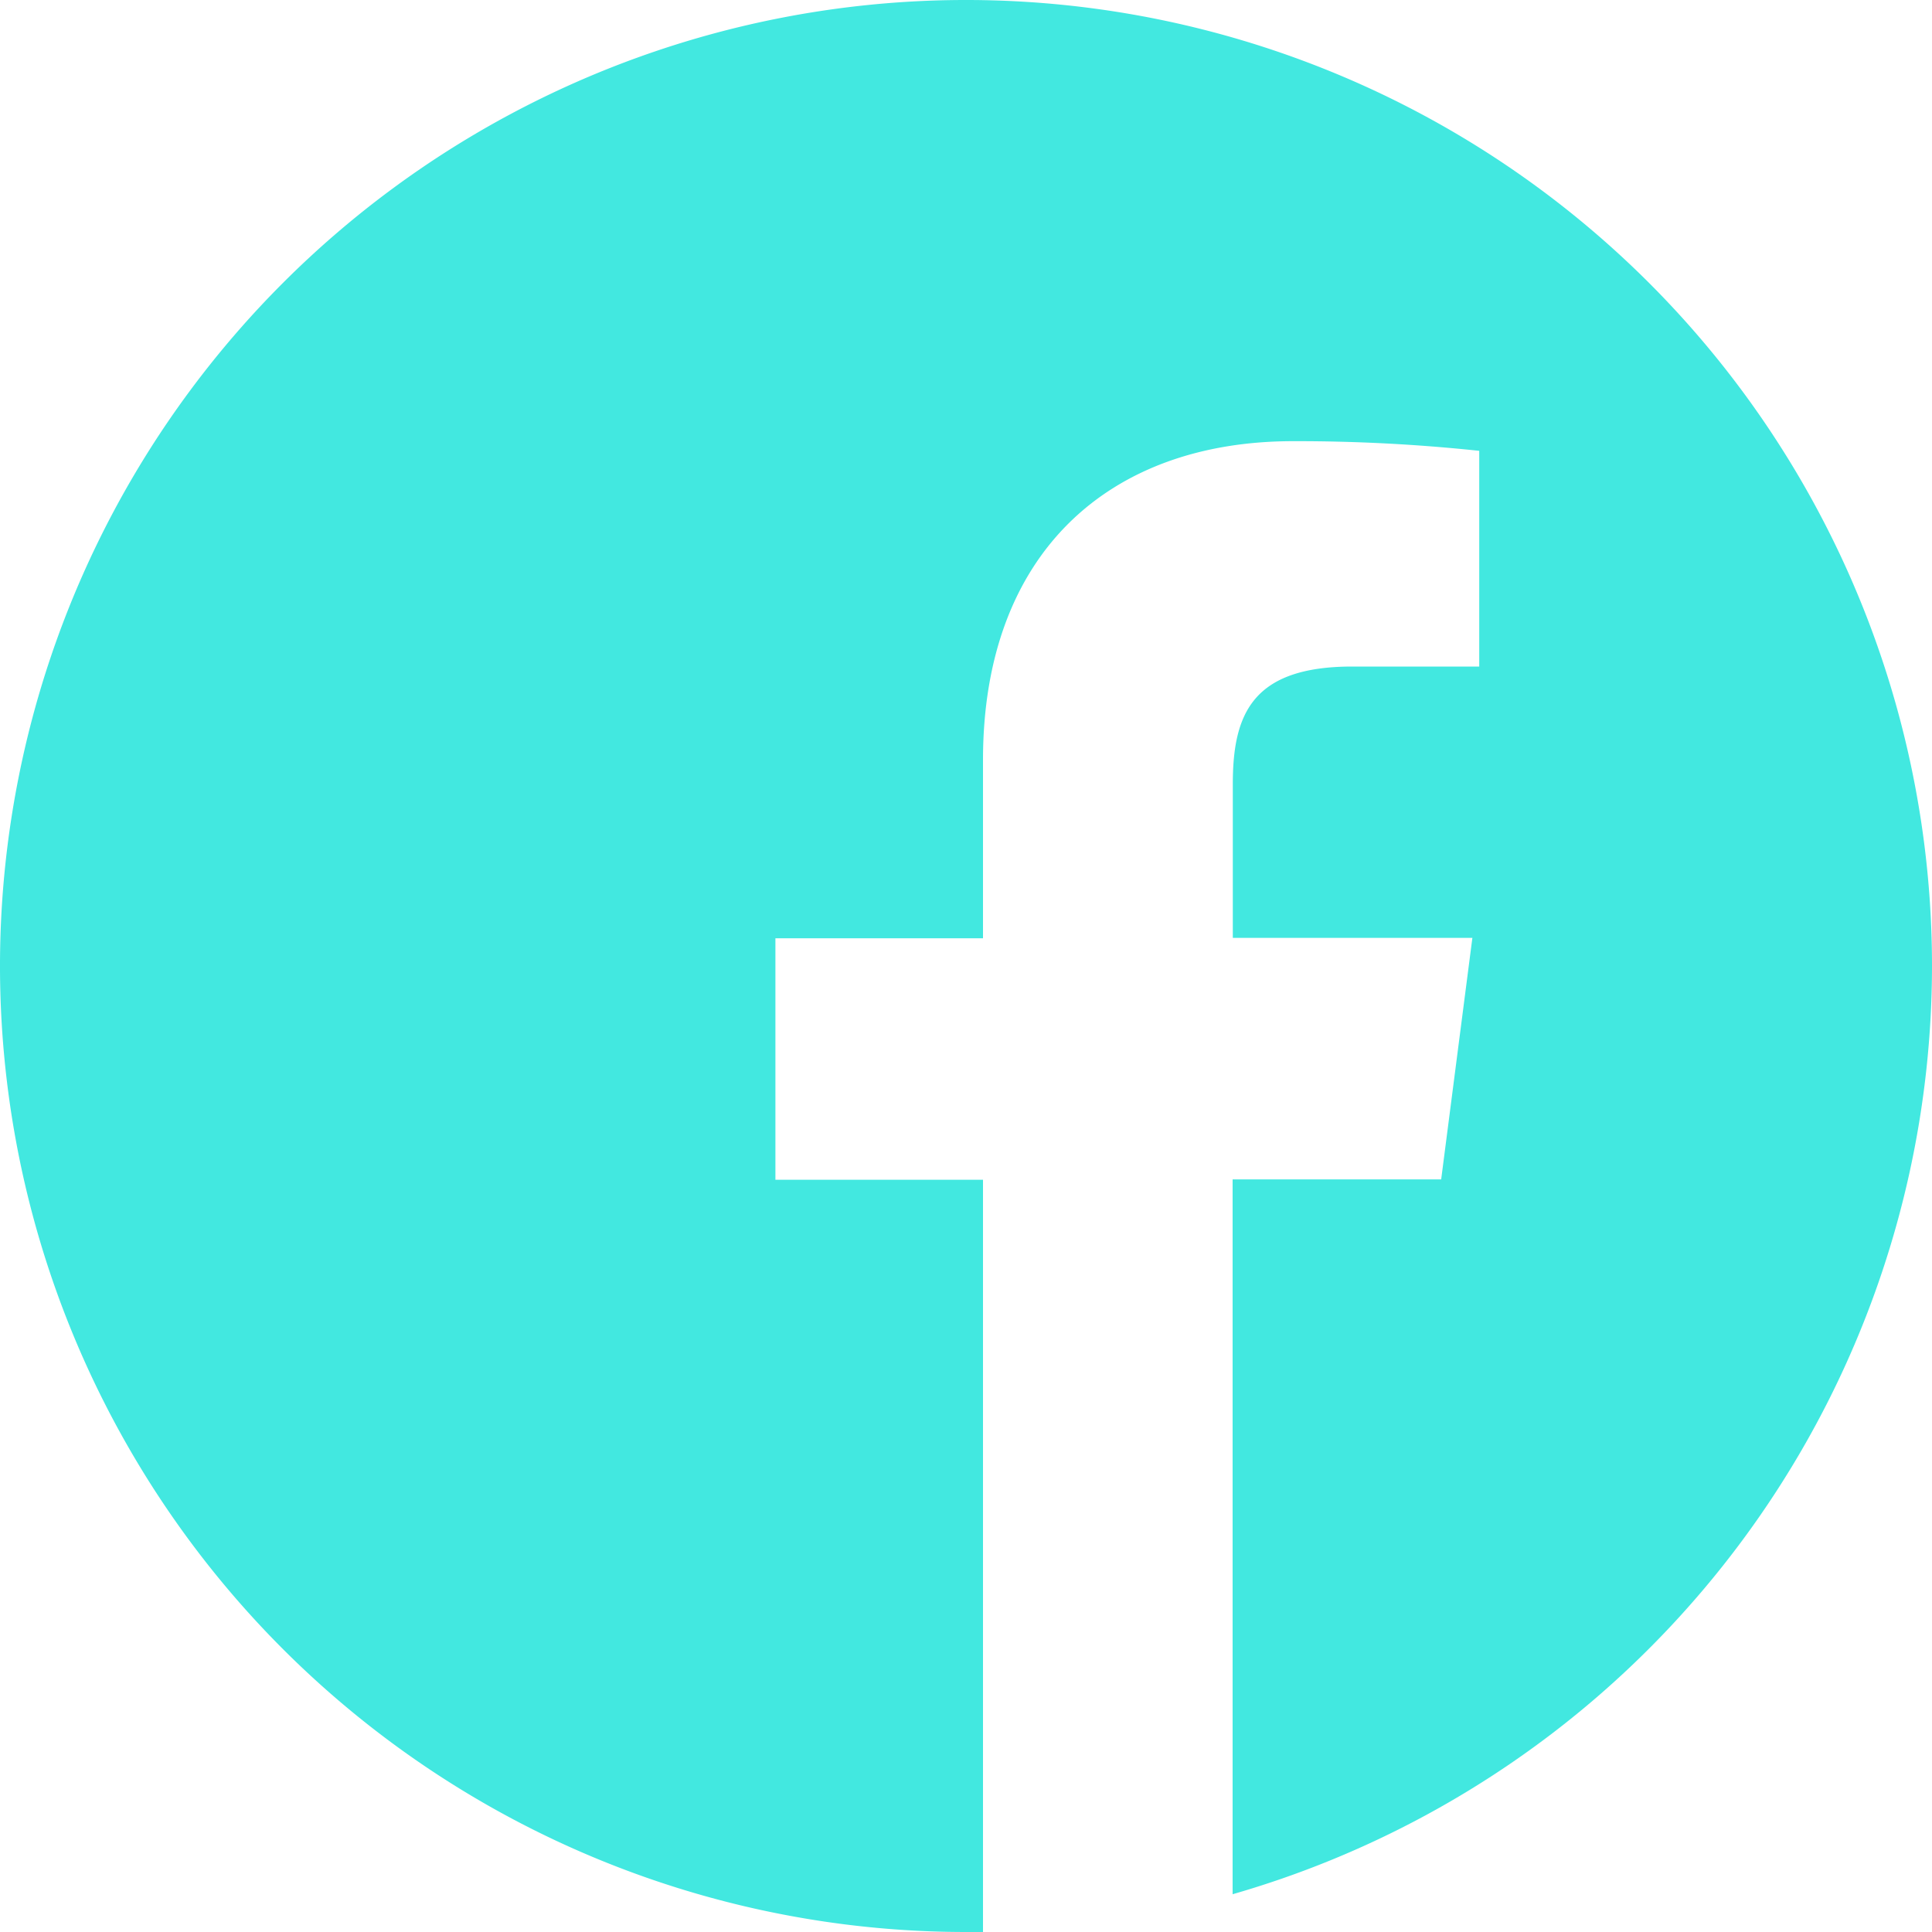
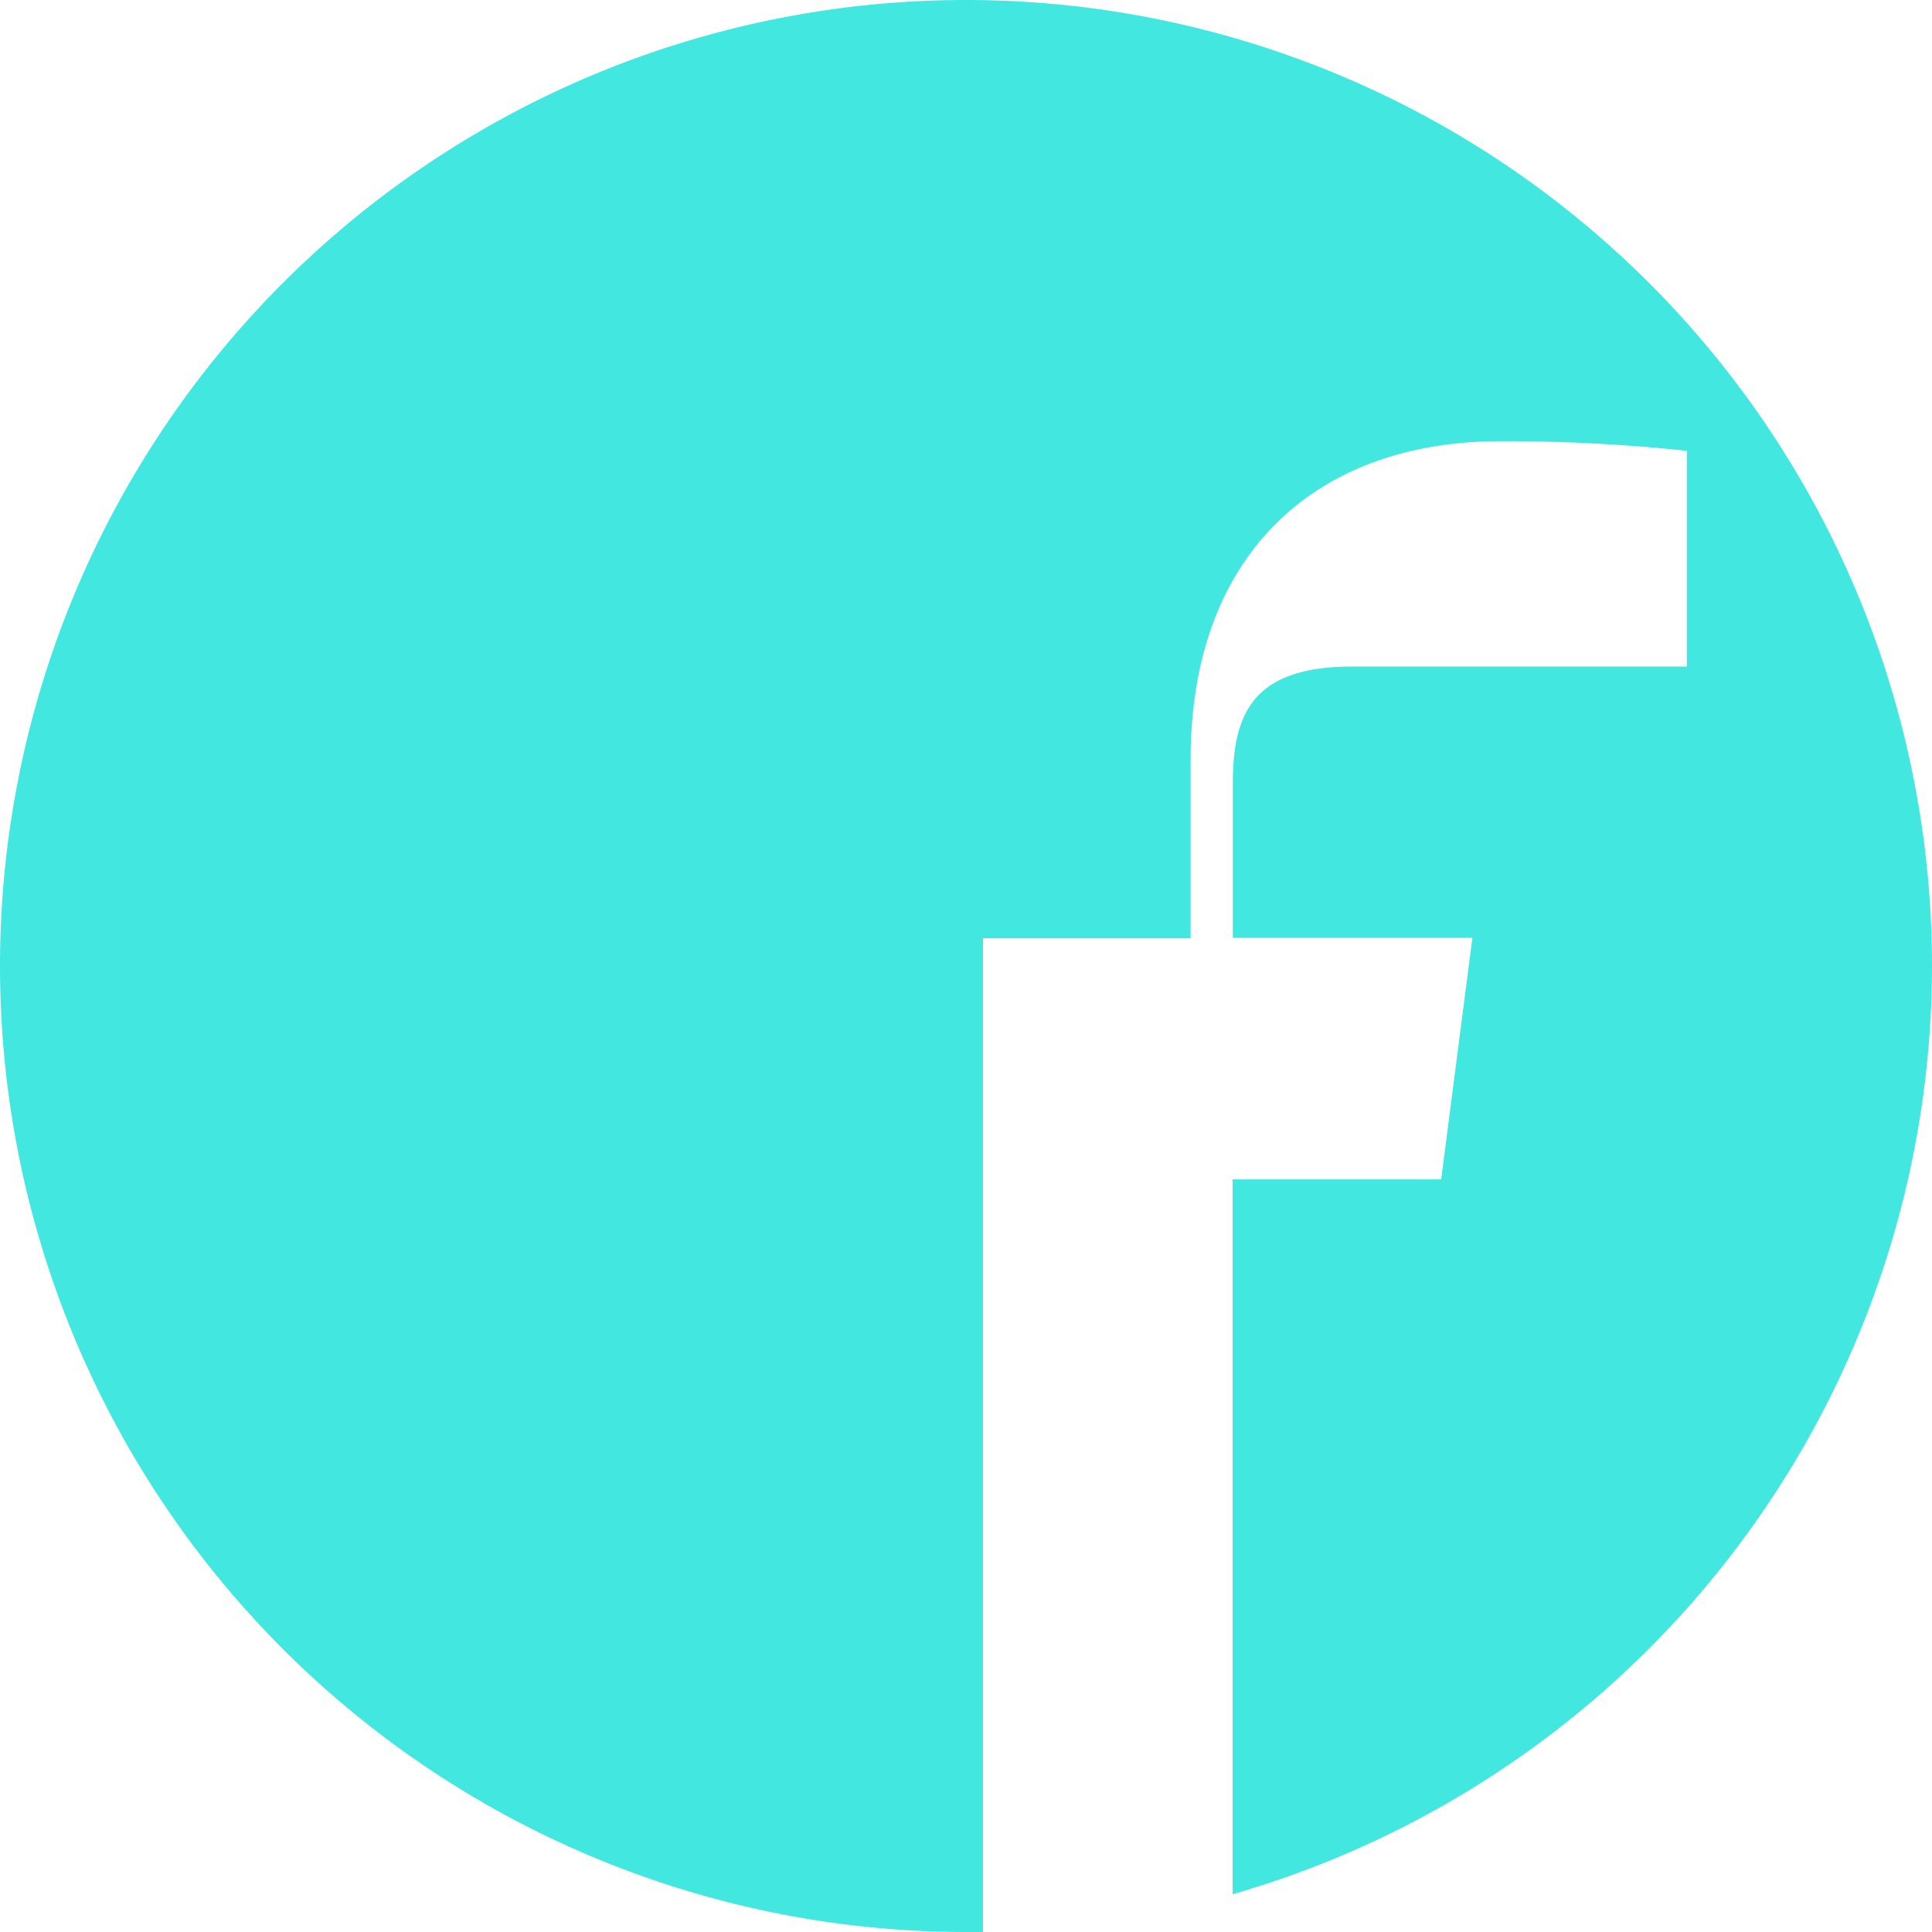
<svg xmlns="http://www.w3.org/2000/svg" viewBox="0 0 200 200">
  <defs>
    <style>.cls-1{fill:#42e8e0;}</style>
  </defs>
  <g id="Слой_2" data-name="Слой 2">
    <g id="support">
-       <path class="cls-1" d="M200,100A100,100,0,1,0,100,200l1.76,0V122.13H80.27v-25h21.49V78.67c0-21.37,13-33,32.1-33a178.48,178.48,0,0,1,19.27,1V69H140c-10.37,0-12.38,4.93-12.38,12.16V97.09h24.8l-3.23,25H127.6v74A100.06,100.06,0,0,0,200,100Z" />
+       <path class="cls-1" d="M200,100A100,100,0,1,0,100,200l1.76,0V122.13v-25h21.49V78.67c0-21.37,13-33,32.1-33a178.48,178.48,0,0,1,19.27,1V69H140c-10.37,0-12.38,4.93-12.38,12.16V97.09h24.8l-3.23,25H127.6v74A100.06,100.06,0,0,0,200,100Z" />
    </g>
  </g>
</svg>